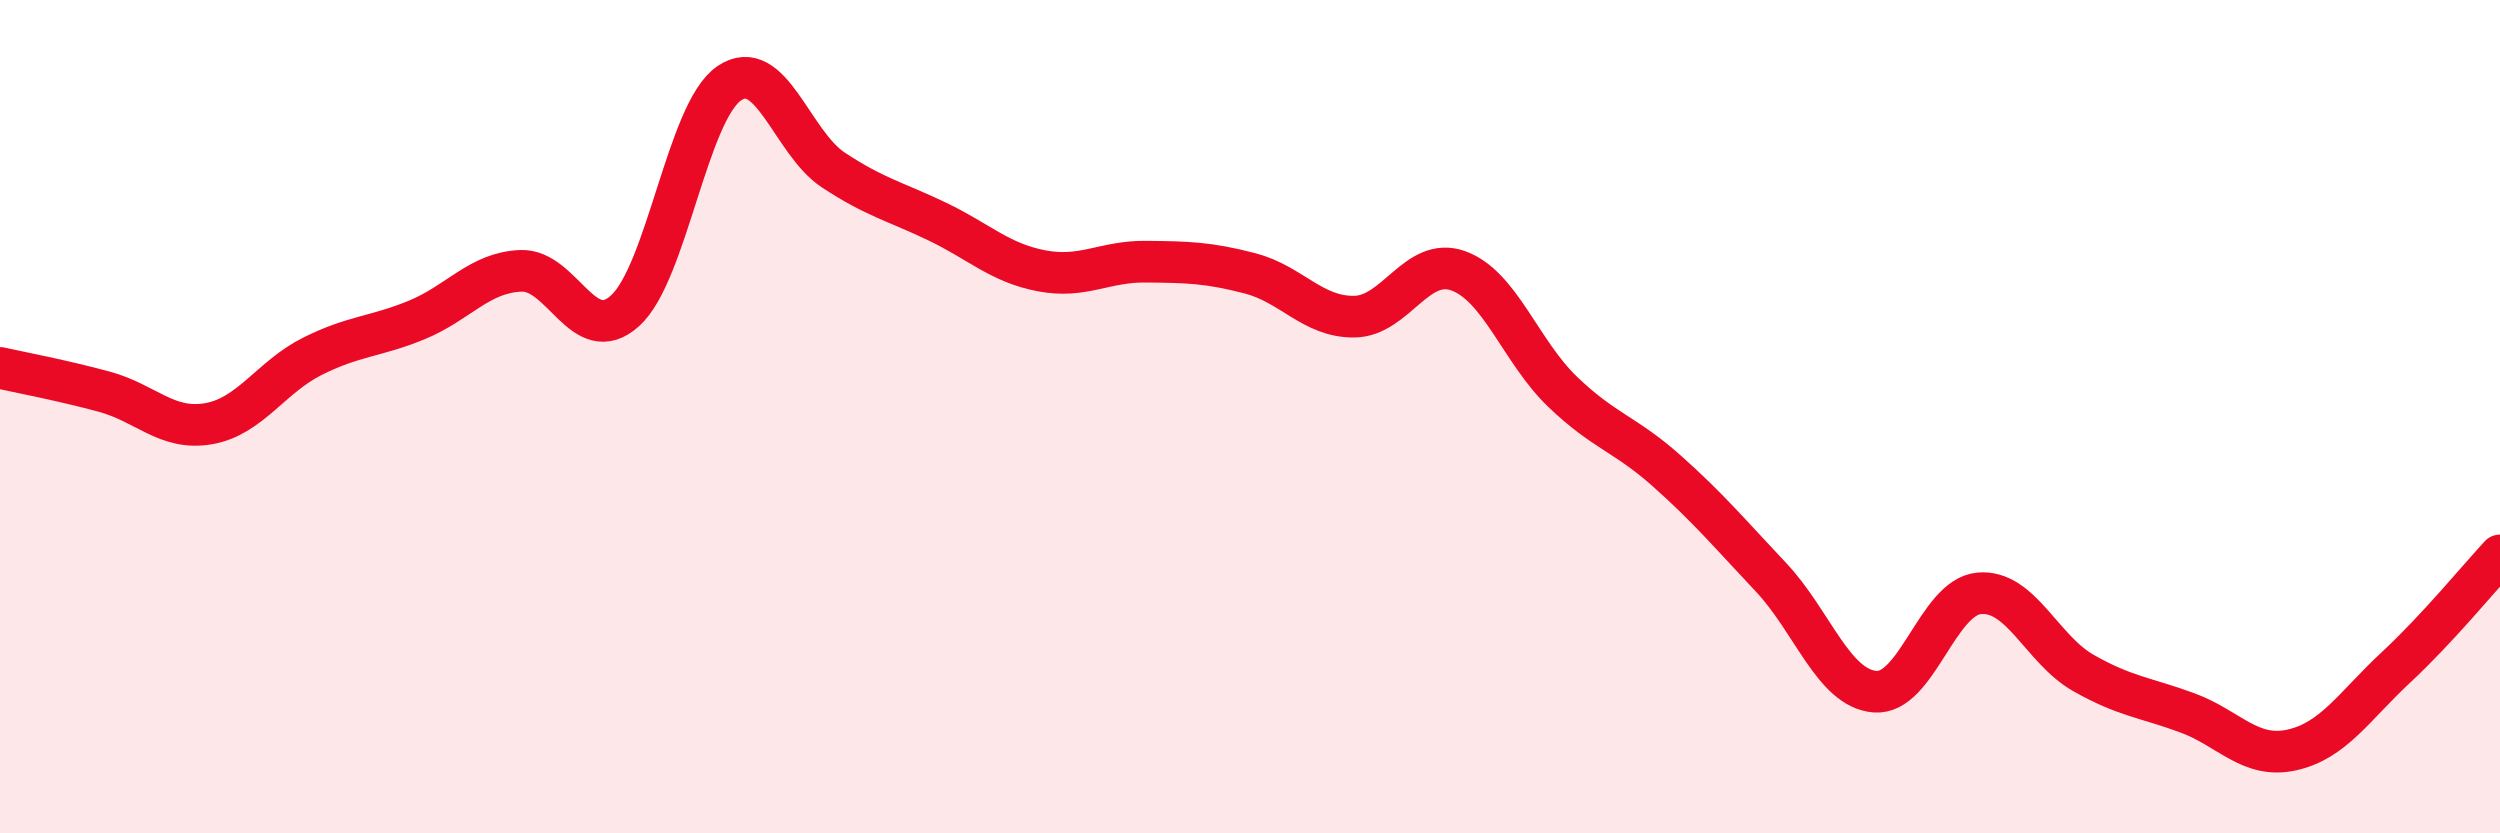
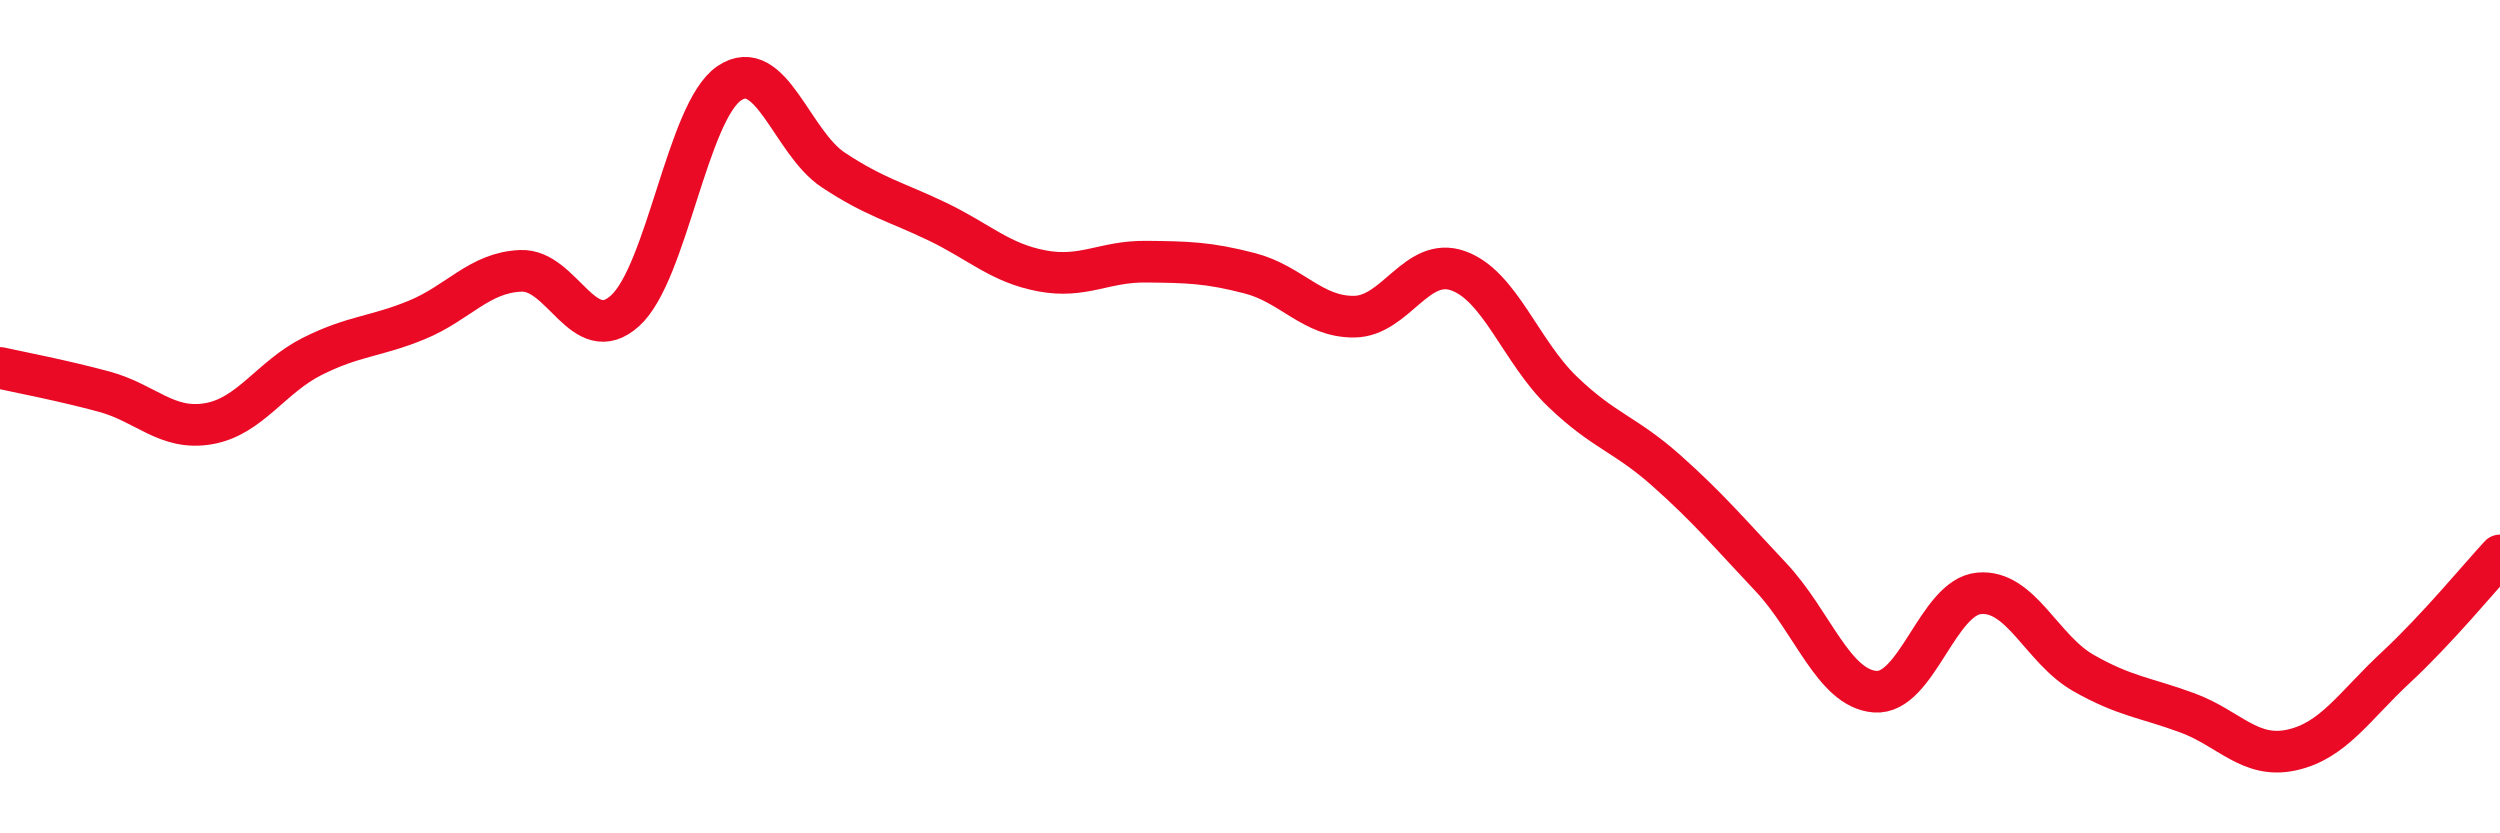
<svg xmlns="http://www.w3.org/2000/svg" width="60" height="20" viewBox="0 0 60 20">
-   <path d="M 0,8.83 C 0.5,8.94 1.5,9.13 2.5,9.4 C 3.5,9.67 4,10.34 5,10.17 C 6,10 6.5,9.05 7.5,8.55 C 8.5,8.05 9,8.09 10,7.68 C 11,7.27 11.5,6.54 12.5,6.5 C 13.5,6.46 14,8.36 15,7.46 C 16,6.56 16.5,2.68 17.5,2 C 18.5,1.32 19,3.42 20,4.08 C 21,4.74 21.5,4.84 22.5,5.32 C 23.5,5.8 24,6.31 25,6.5 C 26,6.69 26.5,6.27 27.5,6.28 C 28.5,6.29 29,6.3 30,6.56 C 31,6.82 31.5,7.61 32.5,7.6 C 33.5,7.59 34,6.14 35,6.5 C 36,6.86 36.5,8.44 37.5,9.4 C 38.5,10.36 39,10.41 40,11.3 C 41,12.19 41.5,12.79 42.5,13.85 C 43.5,14.91 44,16.52 45,16.6 C 46,16.68 46.5,14.33 47.5,14.24 C 48.5,14.15 49,15.58 50,16.15 C 51,16.72 51.5,16.74 52.5,17.11 C 53.5,17.48 54,18.22 55,18 C 56,17.78 56.5,16.95 57.5,16.02 C 58.5,15.09 59.5,13.87 60,13.33L60 20L0 20Z" fill="#EB0A25" opacity="0.1" stroke-linecap="round" stroke-linejoin="round" />
  <path d="M 0,8.83 C 0.5,8.94 1.5,9.13 2.5,9.4 C 3.5,9.67 4,10.34 5,10.17 C 6,10 6.5,9.05 7.5,8.55 C 8.5,8.05 9,8.09 10,7.68 C 11,7.27 11.5,6.54 12.5,6.5 C 13.5,6.46 14,8.36 15,7.46 C 16,6.56 16.5,2.68 17.5,2 C 18.5,1.32 19,3.42 20,4.08 C 21,4.74 21.5,4.84 22.5,5.32 C 23.5,5.8 24,6.31 25,6.5 C 26,6.69 26.5,6.27 27.5,6.28 C 28.5,6.29 29,6.3 30,6.56 C 31,6.82 31.5,7.61 32.5,7.6 C 33.5,7.59 34,6.14 35,6.5 C 36,6.86 36.5,8.44 37.5,9.4 C 38.5,10.36 39,10.41 40,11.3 C 41,12.19 41.5,12.79 42.5,13.85 C 43.5,14.91 44,16.52 45,16.6 C 46,16.68 46.5,14.33 47.5,14.24 C 48.5,14.15 49,15.58 50,16.15 C 51,16.72 51.5,16.74 52.5,17.11 C 53.5,17.48 54,18.22 55,18 C 56,17.78 56.5,16.95 57.5,16.02 C 58.5,15.09 59.5,13.87 60,13.33" stroke="#EB0A25" stroke-width="1" fill="none" stroke-linecap="round" stroke-linejoin="round" />
</svg>